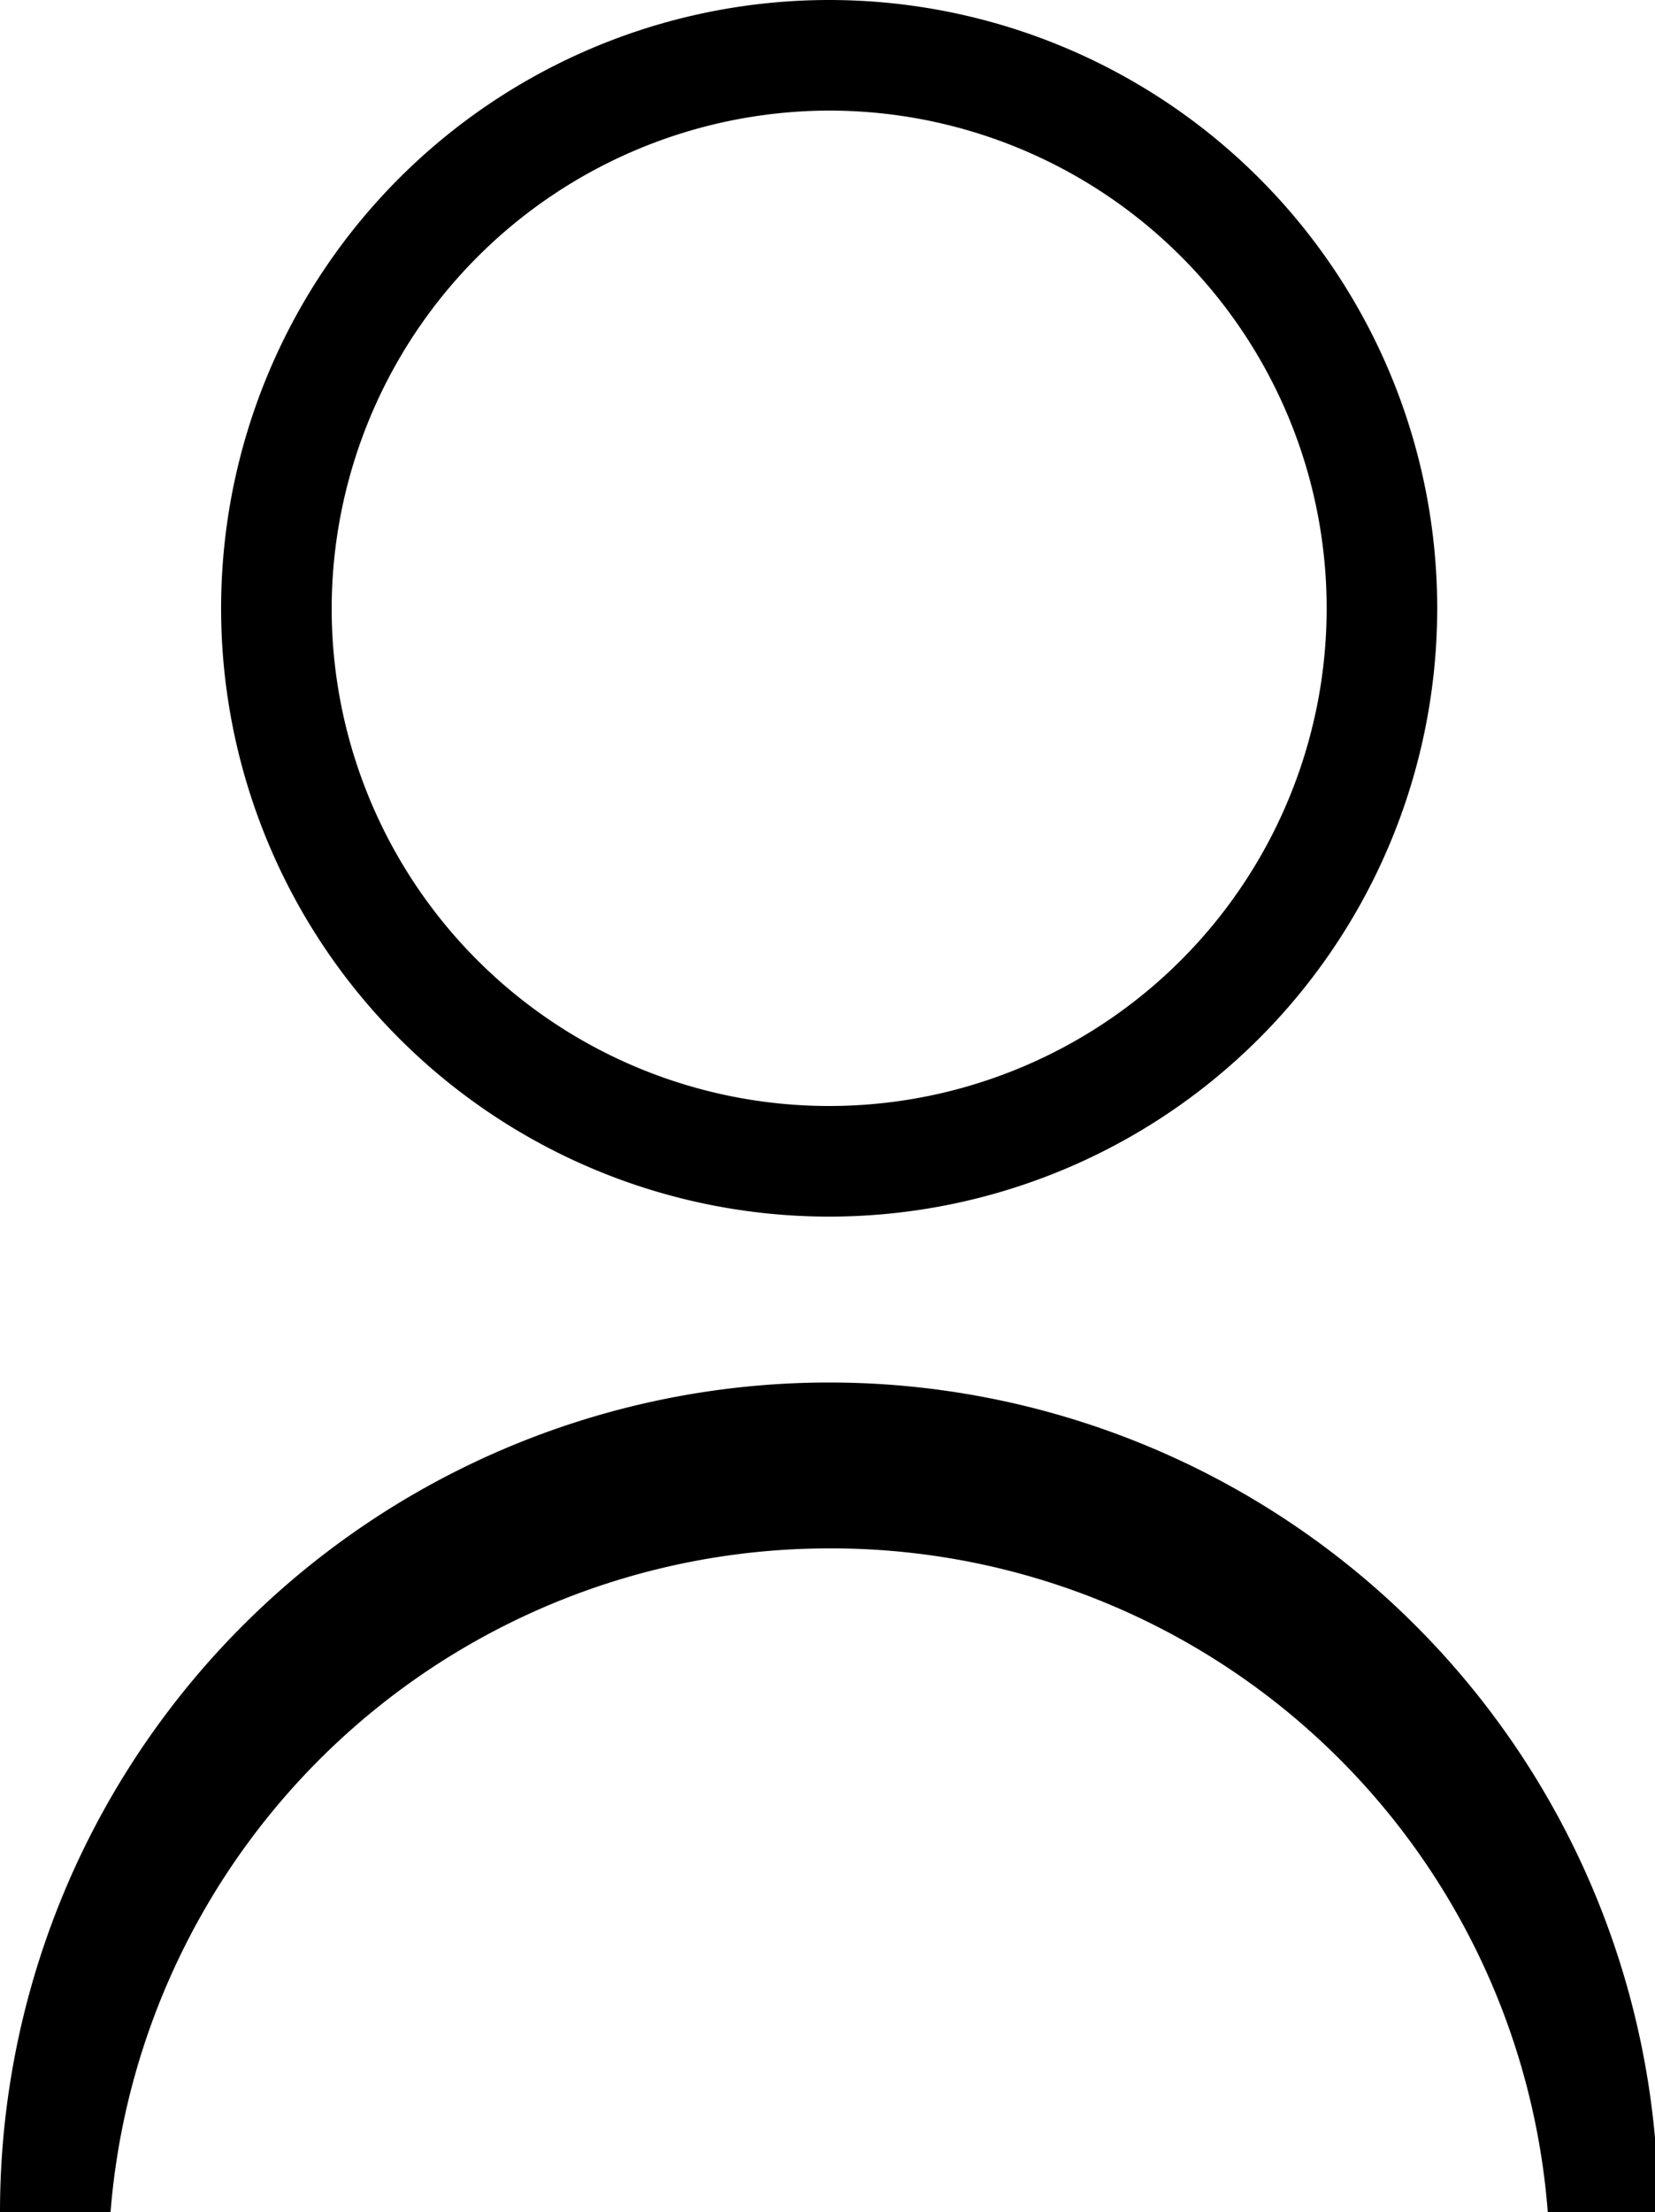
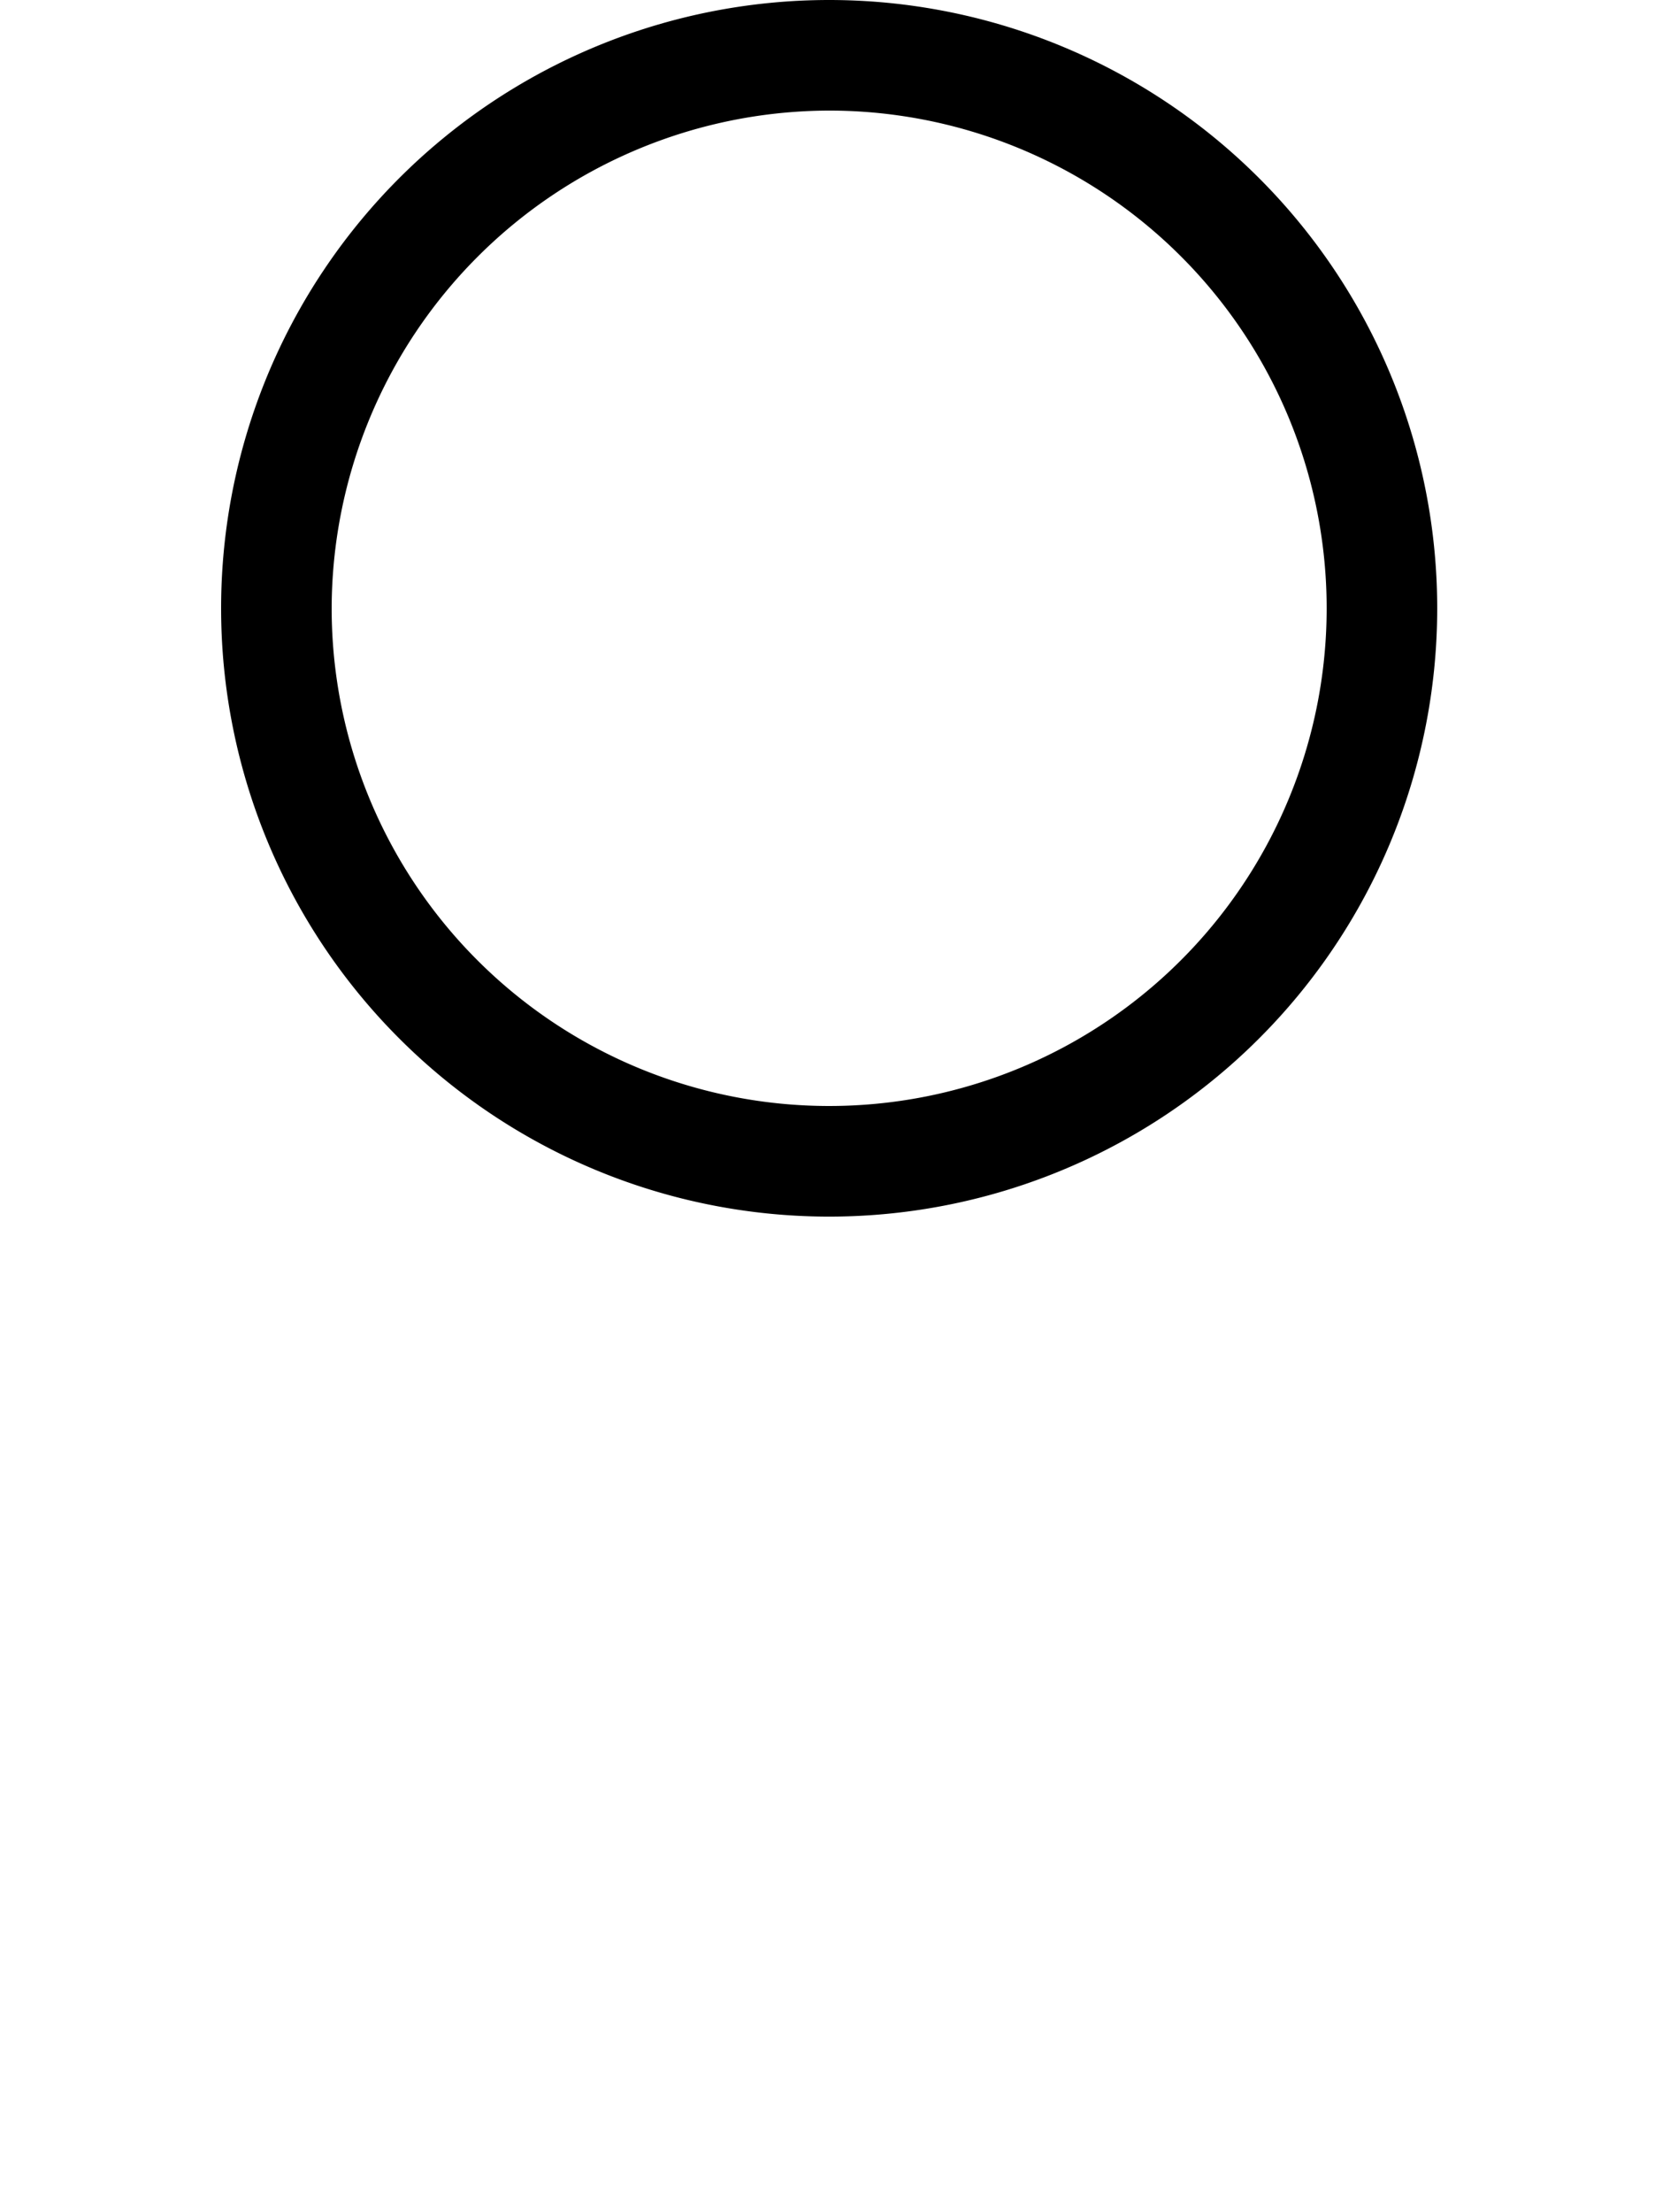
<svg xmlns="http://www.w3.org/2000/svg" viewBox="0 0 14.97 20">
  <g id="レイヤー_2" data-name="レイヤー 2">
    <g id="レイヤー_1-2" data-name="レイヤー 1">
-       <path d="M7.48,14A6.5,6.5,0,0,1,14,20h1A7.5,7.5,0,0,0,0,20H1A6.52,6.52,0,0,1,7.48,14Z" />
      <path d="M7.48,11A5.5,5.5,0,1,0,2,5.5,5.5,5.5,0,0,0,7.48,11Zm0-10A4.5,4.5,0,1,1,3,5.5,4.51,4.51,0,0,1,7.48,1Z" />
    </g>
  </g>
</svg>